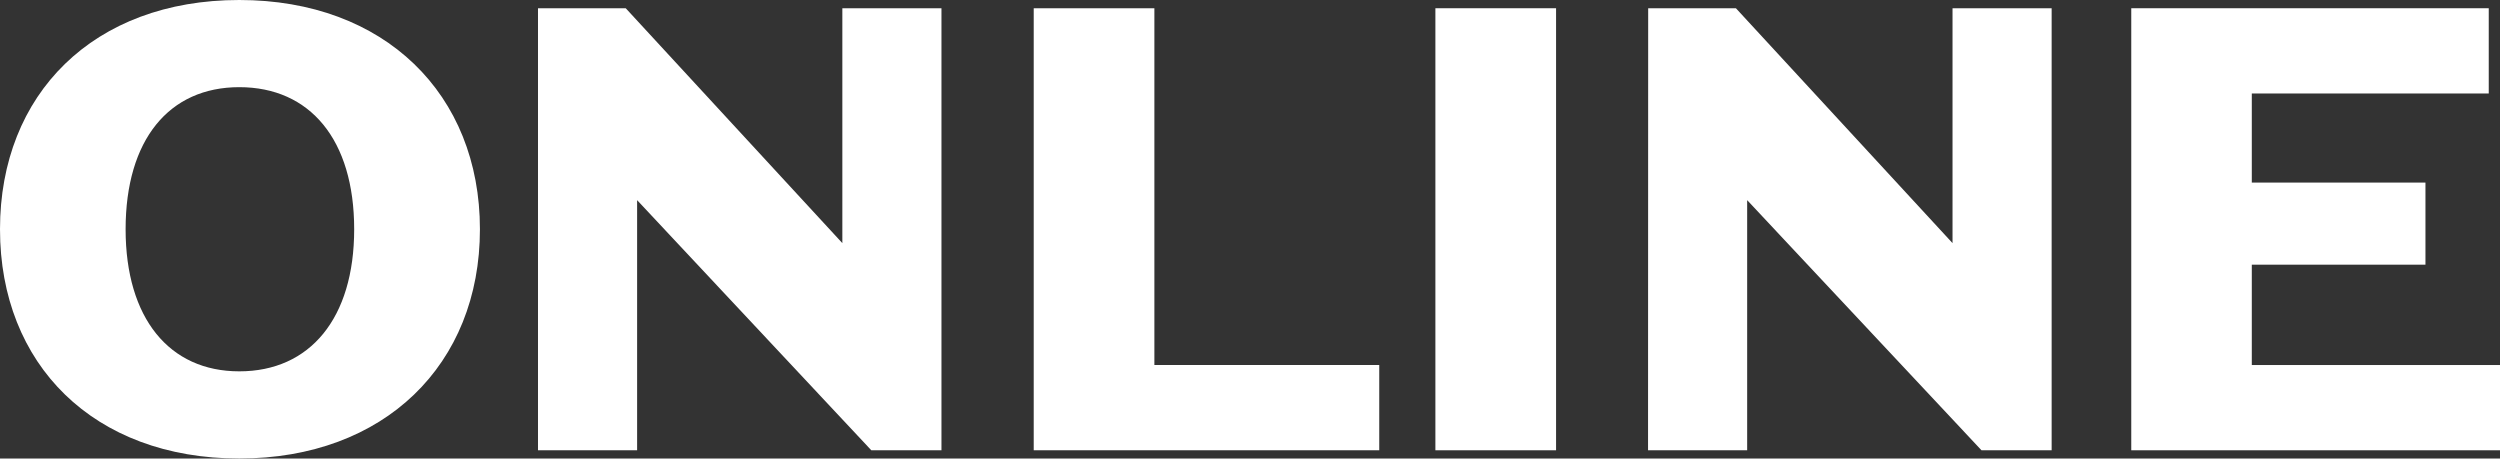
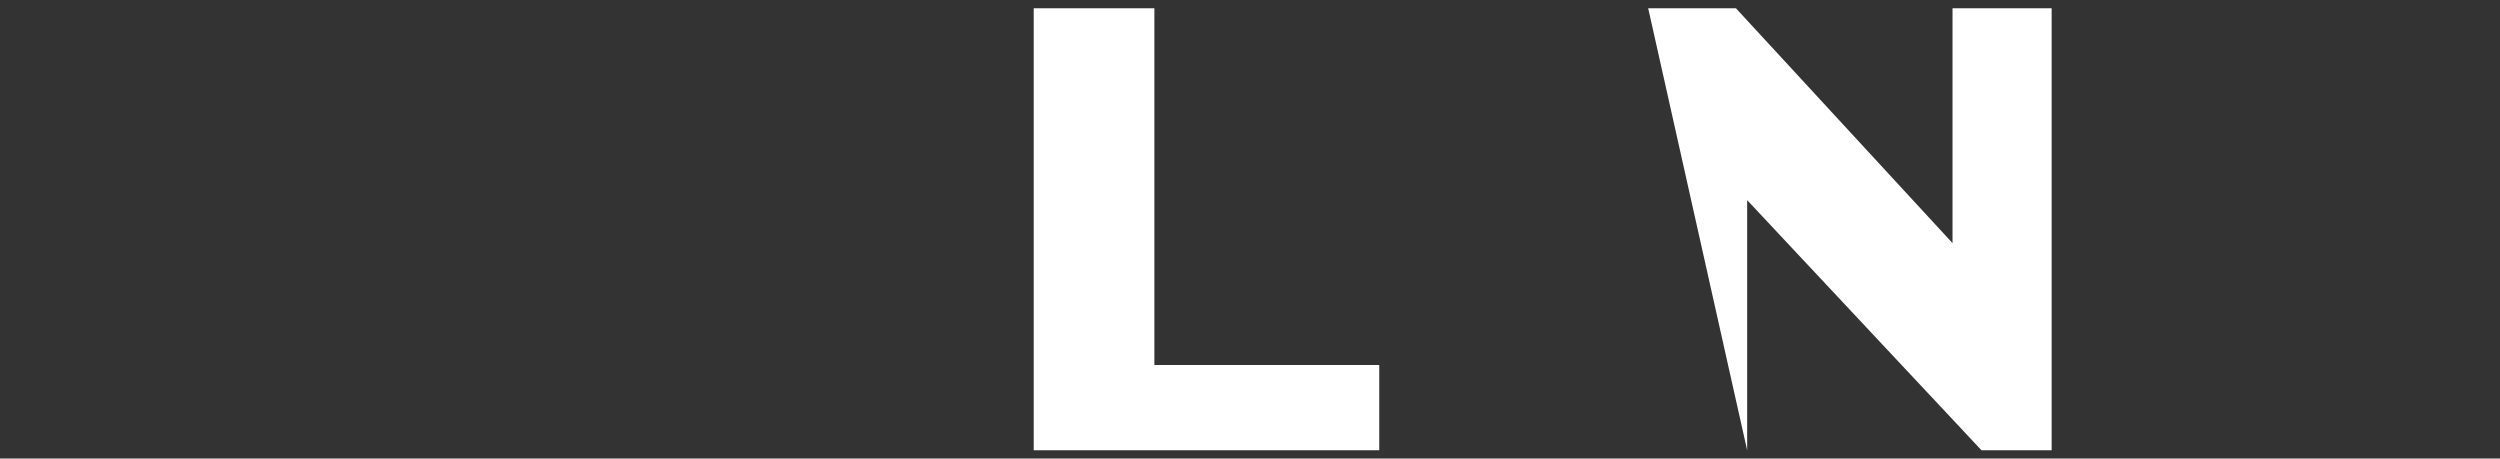
<svg xmlns="http://www.w3.org/2000/svg" version="1.1" id="レイヤー_1" x="0px" y="0px" viewBox="0 0 1821.1 334" style="enable-background:new 0 0 1821.1 334;" xml:space="preserve">
  <rect x="0" y="0" width="1821.1" height="334" fill="#333333" stroke="none" />
  <style type="text/css">
	.st0{fill:#FFFFFF;}
</style>
  <g id="レイヤー_2_00000116222422586113695640000015625476191490240404_">
    <g id="L1">
-       <path class="st0" d="M0,167C0,68.5,68.1,0,174.3,0c105.8,0,175.3,68.5,175.3,167s-69.5,167-175.3,167C68.1,334,0,265.4,0,167z     M174.3,270.5c51.5,0,83.7-38.6,83.7-103.5c0-65.3-32.2-103.5-83.7-103.5c-51.1,0-82.8,38.2-82.8,103.5    C91.5,231.8,123.3,270.5,174.3,270.5L174.3,270.5z" />
-       <path class="st0" d="M391.9,6h63.9l157.8,171.1V6h72.2v322h-51.1L464.1,145.8V328h-72.2V6z" />
      <path class="st0" d="M753,6h87.9v259.9h163.8V328H753V6z" />
-       <path class="st0" d="M1045.6,6h87.9v322h-87.9V6z" />
-       <path class="st0" d="M1200.6,6h63.9l157.8,171.1V6h72.2v322h-51.1l-170.7-182.2V328h-72.2L1200.6,6z" />
-       <path class="st0" d="M1812.8,68.1h-172.5v64.9h126.5v59.8h-126.5v73.1h180.8V328h-268.6V6h260.4V68.1z" />
+       <path class="st0" d="M1200.6,6h63.9l157.8,171.1V6h72.2v322h-51.1l-170.7-182.2V328L1200.6,6z" />
    </g>
  </g>
</svg>